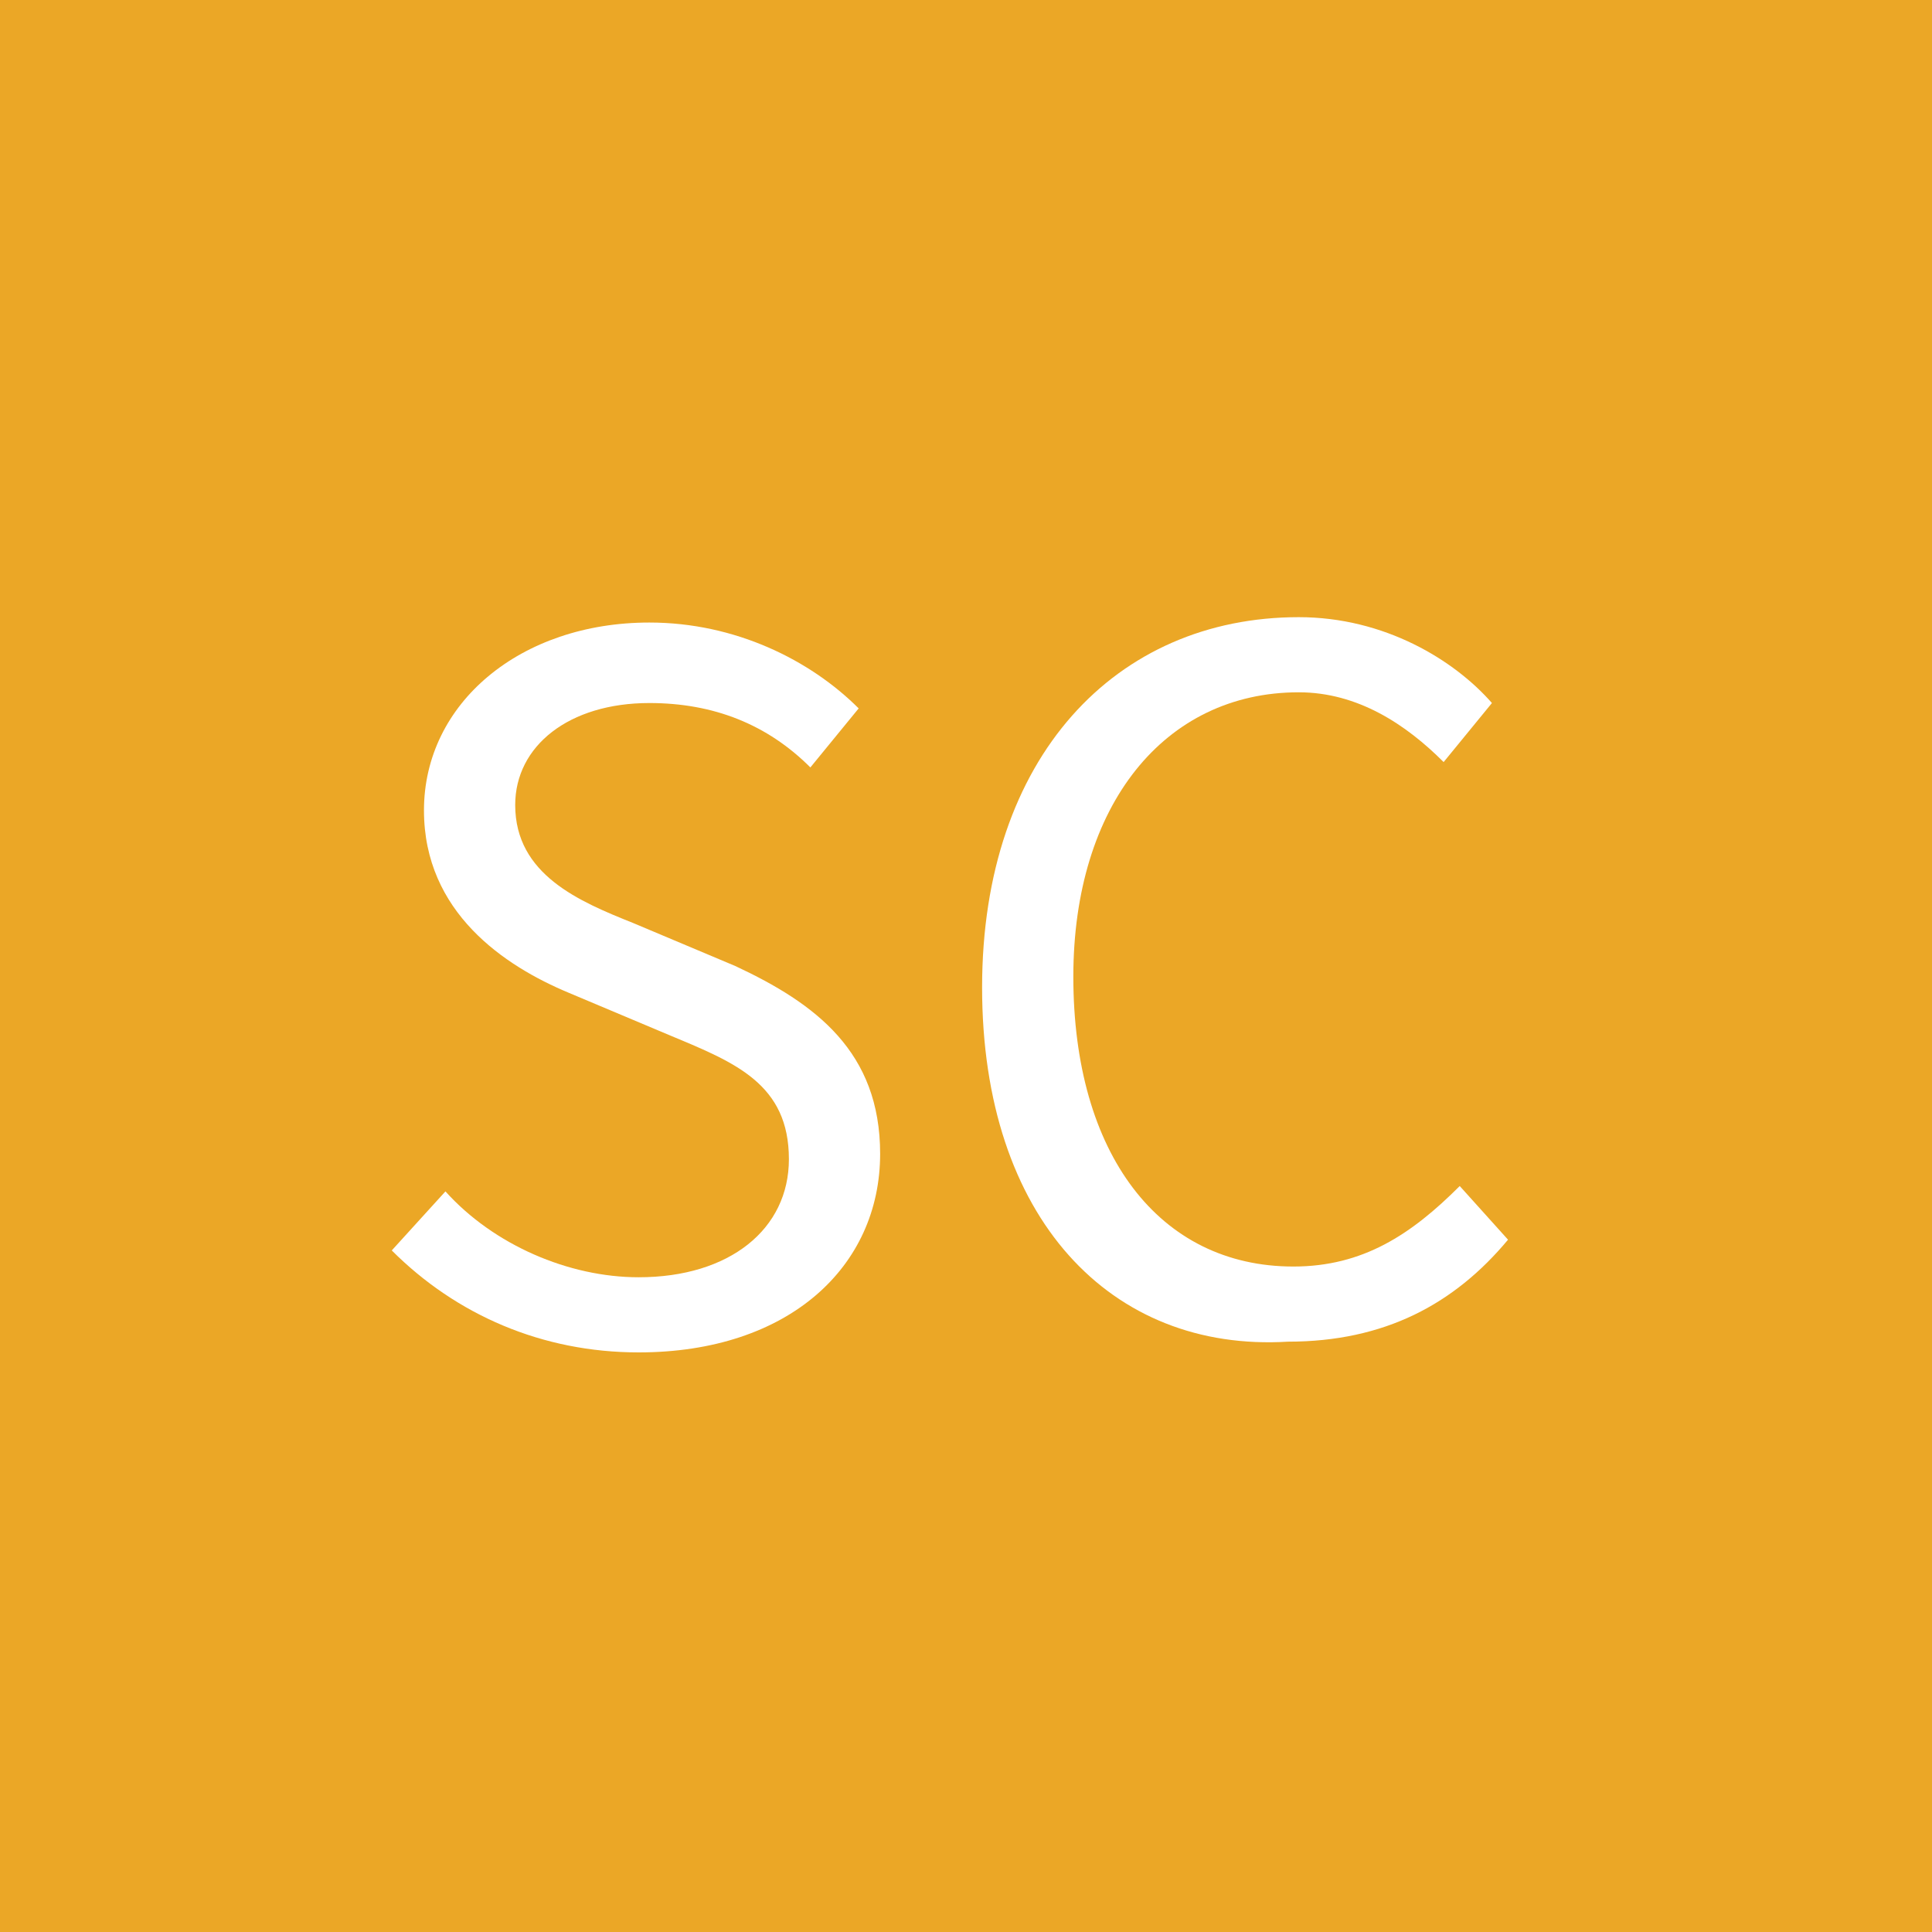
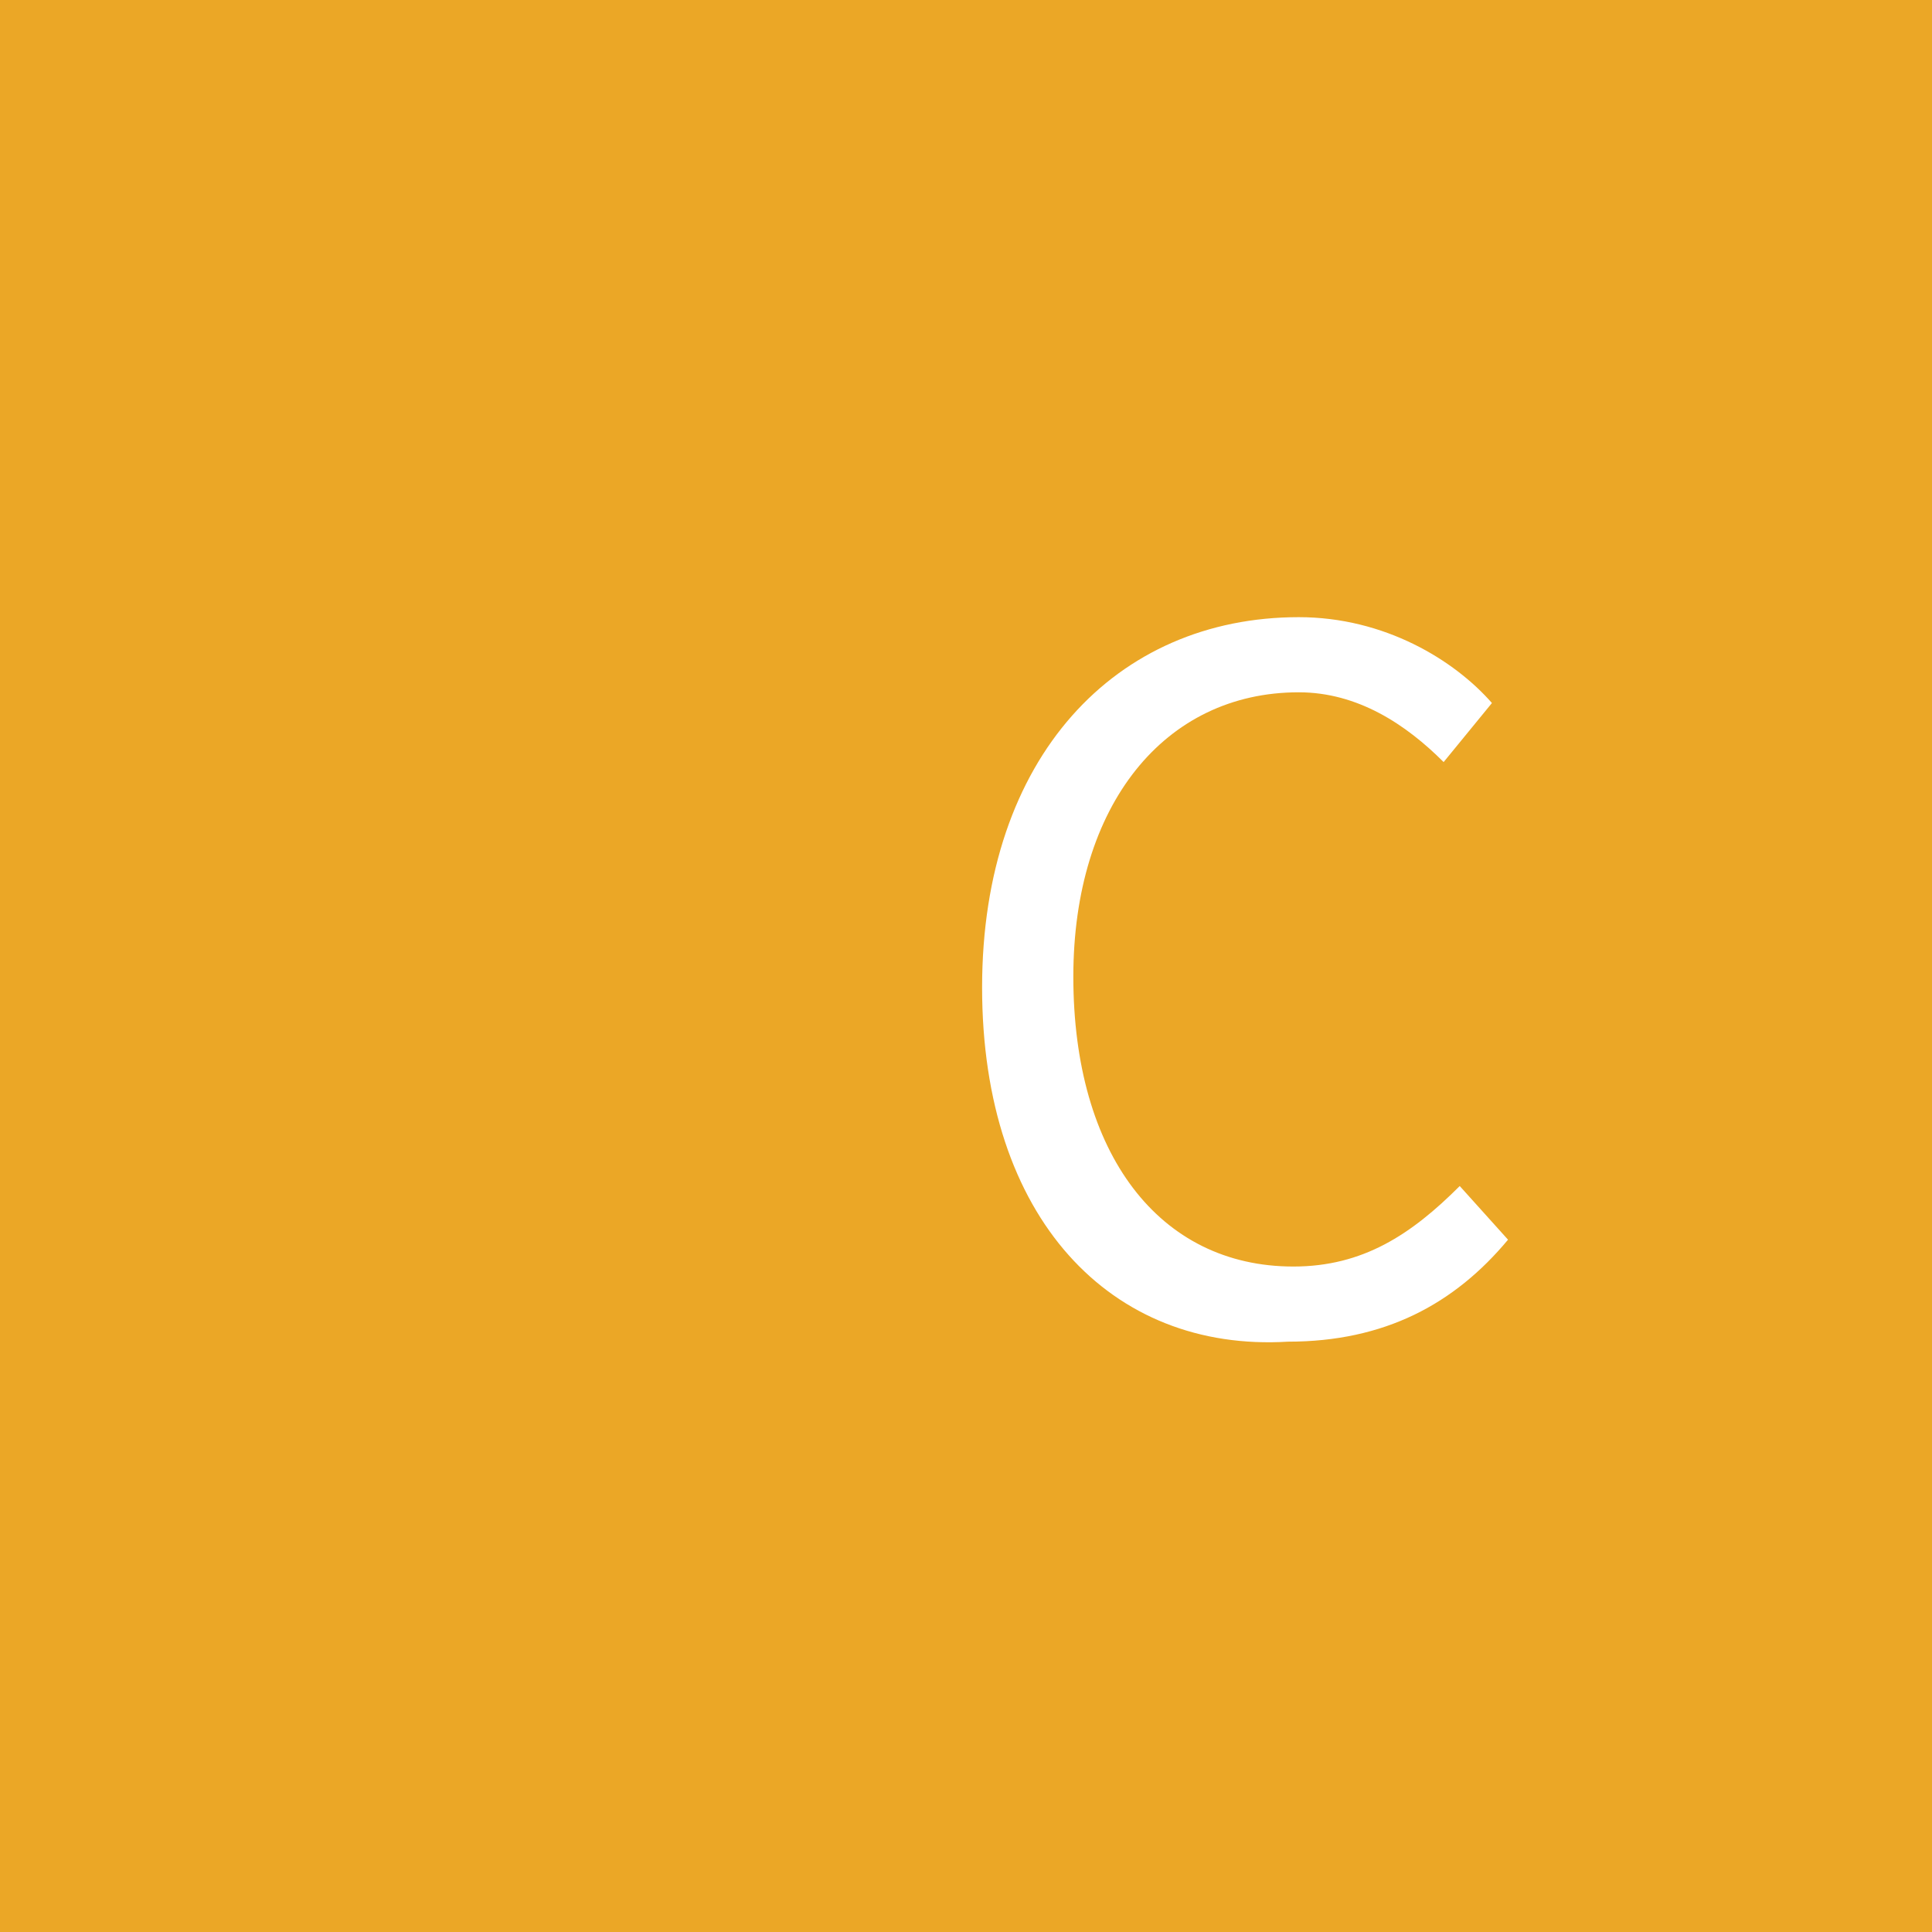
<svg xmlns="http://www.w3.org/2000/svg" version="1.1" id="Capa_1" x="0px" y="0px" viewBox="0 0 36 36" style="enable-background:new 0 0 36 36;" xml:space="preserve">
  <style type="text/css">
	.st0{fill:#EBA726;}
	.st1{enable-background:new    ;}
	.st2{fill:#FFFFFF;}
</style>
  <g id="Rectángulo_189">
    <rect y="0" class="st0" width="36" height="36" />
  </g>
  <g class="st1">
-     <path class="st2" d="M7.3,23.3l1-1.1c0.9,1,2.3,1.6,3.6,1.6c1.7,0,2.8-0.9,2.8-2.2c0-1.4-1-1.8-2.2-2.3l-1.9-0.8   c-1.2-0.5-2.7-1.5-2.7-3.4c0-2,1.8-3.5,4.2-3.5c1.6,0,3,0.7,3.9,1.6l-0.9,1.1c-0.8-0.8-1.8-1.2-3-1.2c-1.5,0-2.5,0.8-2.5,1.9   c0,1.3,1.2,1.8,2.2,2.2l1.9,0.8c1.5,0.7,2.7,1.6,2.7,3.5c0,2.1-1.7,3.7-4.5,3.7C10.1,25.2,8.5,24.5,7.3,23.3z" />
    <path class="st2" d="M18.3,18.4c0-4.3,2.5-6.9,5.9-6.9c1.6,0,2.9,0.8,3.6,1.6l-0.9,1.1c-0.7-0.7-1.6-1.3-2.7-1.3   c-2.5,0-4.2,2.1-4.2,5.3c0,3.3,1.6,5.4,4.1,5.4c1.3,0,2.2-0.6,3.1-1.5l0.9,1c-1,1.2-2.3,1.9-4.1,1.9C20.7,25.2,18.3,22.7,18.3,18.4   z" />
  </g>
</svg>